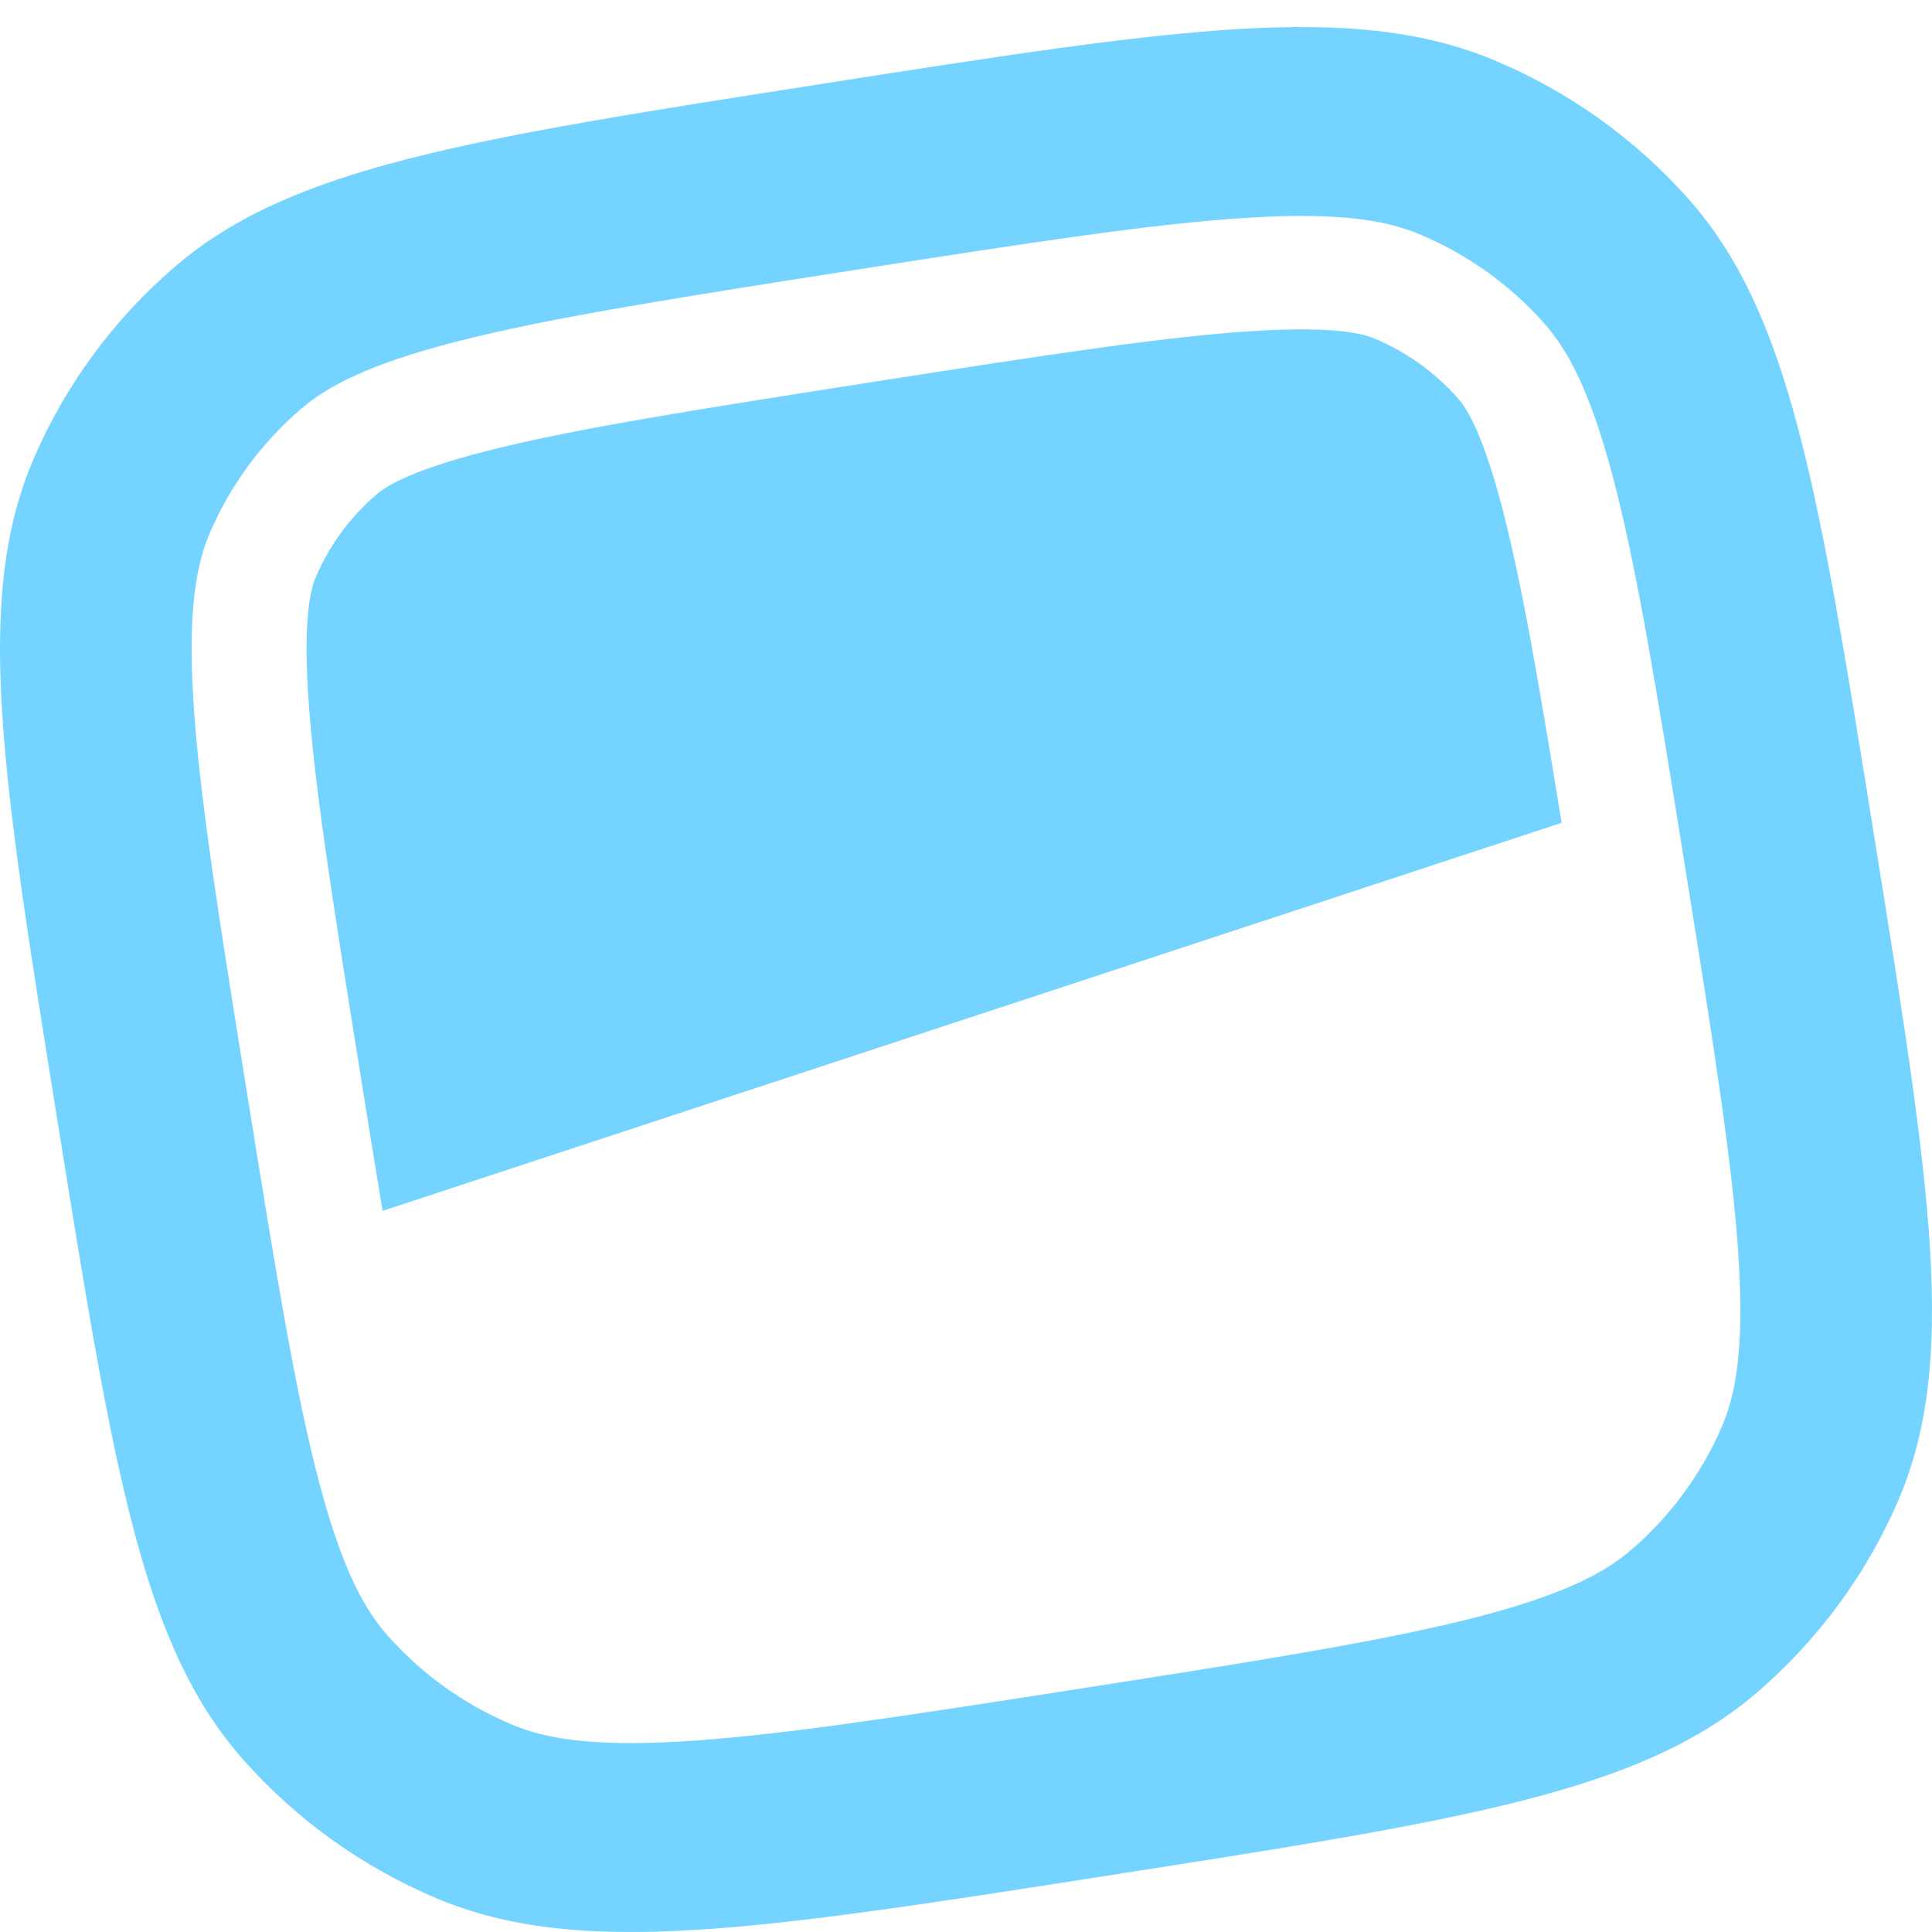
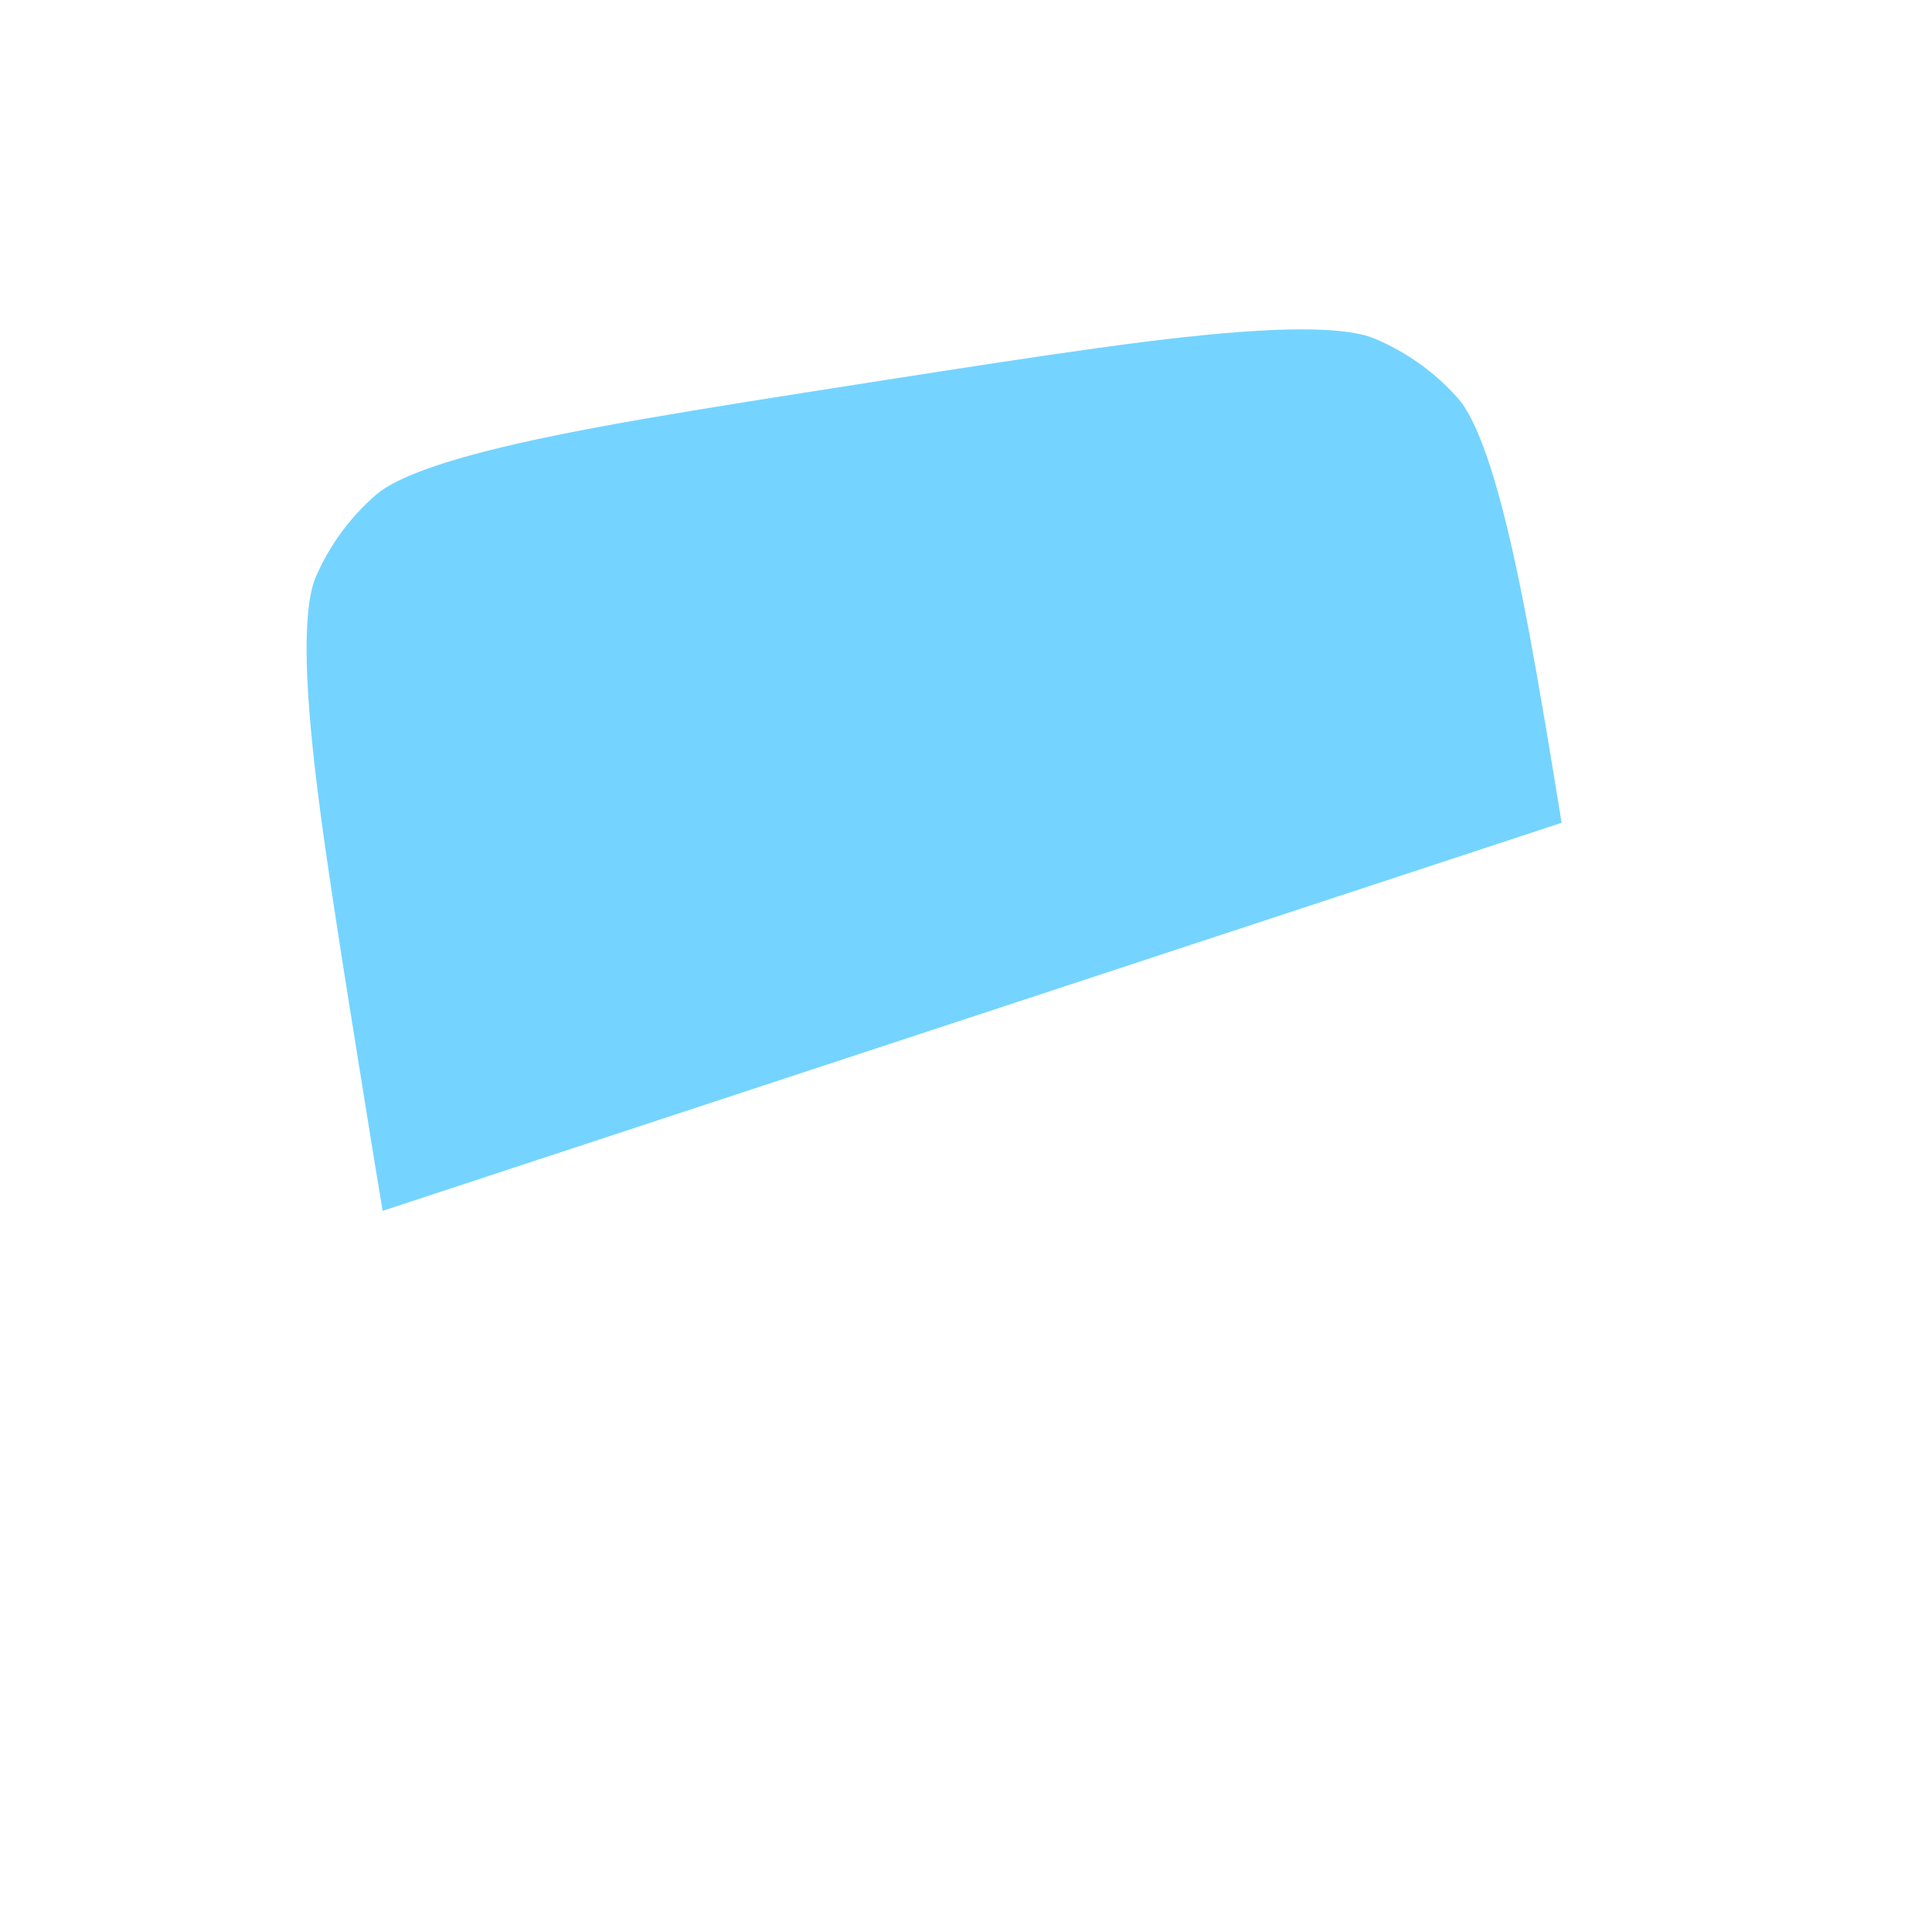
<svg xmlns="http://www.w3.org/2000/svg" width="512" height="512" viewBox="0 0 512 512" version="1.1" id="svg1">
  <defs id="defs1" />
  <g id="layer1">
    <path d="M 101.394,320.892 413.844,218.048 c -6.243,-38.499 -10.692,-64.218 -15.847,-83.846 -5.554,-21.112 -9.956,-26.76 -11.685,-28.717 -6.025,-6.797 -13.526,-12.169 -21.945,-15.715 -2.433,-1.026 -9.252,-3.408 -31.309,-2.099 -23.338,1.389 -53.974,6.09 -102.491,13.664 -48.5,7.574 -79.121,12.449 -101.739,18.224 -21.401,5.475 -27.147,9.83 -29.132,11.534 -6.883,5.948 -12.325,13.333 -15.927,21.632 -1.04,2.398 -3.457,9.12 -2.129,30.878 1.409,23.005 6.179,53.221 13.862,101.045 2.145,13.412 4.082,25.403 5.89,36.243 z" fill="#74d4ff" id="path1" style="stroke-width:15.892" />
-     <path fill-rule="evenodd" clip-rule="evenodd" d="M 15.249,297.177 C 0.395,204.652 -7.048,158.39 9.055,121.247 17.449,101.876 30.164,84.618 46.254,70.756 77.099,44.201 124.015,36.88 217.846,22.222 311.709,7.548 358.64,0.226 396.32,16.1 c 19.64,8.277 37.137,20.811 51.189,36.669 26.955,30.421 34.382,76.683 49.237,169.224 14.87,92.525 22.297,138.803 6.195,175.93 -8.389,19.371 -21.098,36.628 -37.183,50.491 -30.845,26.571 -77.776,33.892 -171.623,48.55 -93.831,14.658 -140.763,21.979 -178.426,6.106 C 96.066,494.792 78.57,482.26 64.518,466.401 37.563,435.98 30.12,389.717 15.249,297.177 Z M 180.774,461.493 c 25.13,-1.499 57.496,-6.501 105.404,-13.98 47.924,-7.479 80.241,-12.591 104.636,-18.824 23.61,-6.043 34.494,-11.929 41.521,-17.987 10.339,-8.912 18.507,-20.006 23.898,-32.456 3.682,-8.457 6.003,-20.48 4.53,-44.495 -1.521,-24.772 -6.595,-56.692 -14.182,-103.933 -7.587,-47.241 -12.757,-79.129 -19.08,-103.159 -6.131,-23.289 -12.117,-34.018 -18.248,-40.945 -9.034,-10.195 -20.282,-18.252 -32.91,-23.573 -8.58,-3.629 -20.777,-5.917 -45.139,-4.465 -25.13,1.499 -57.48,6.501 -105.388,13.98 -47.924,7.495 -80.257,12.591 -104.636,18.824 -23.626,6.043 -34.494,11.944 -41.521,17.987 -10.344,8.911 -18.517,20.004 -23.914,32.456 -3.666,8.457 -5.986,20.48 -4.514,44.495 1.521,24.788 6.579,56.692 14.182,103.933 7.587,47.241 12.757,79.129 19.08,103.16 6.131,23.289 12.101,34.018 18.248,40.945 9.034,10.194 20.283,18.253 32.91,23.573 8.58,3.629 20.745,5.917 45.123,4.465 z" fill="#74d4ff" id="path2" style="stroke-width:15.892" />
  </g>
</svg>